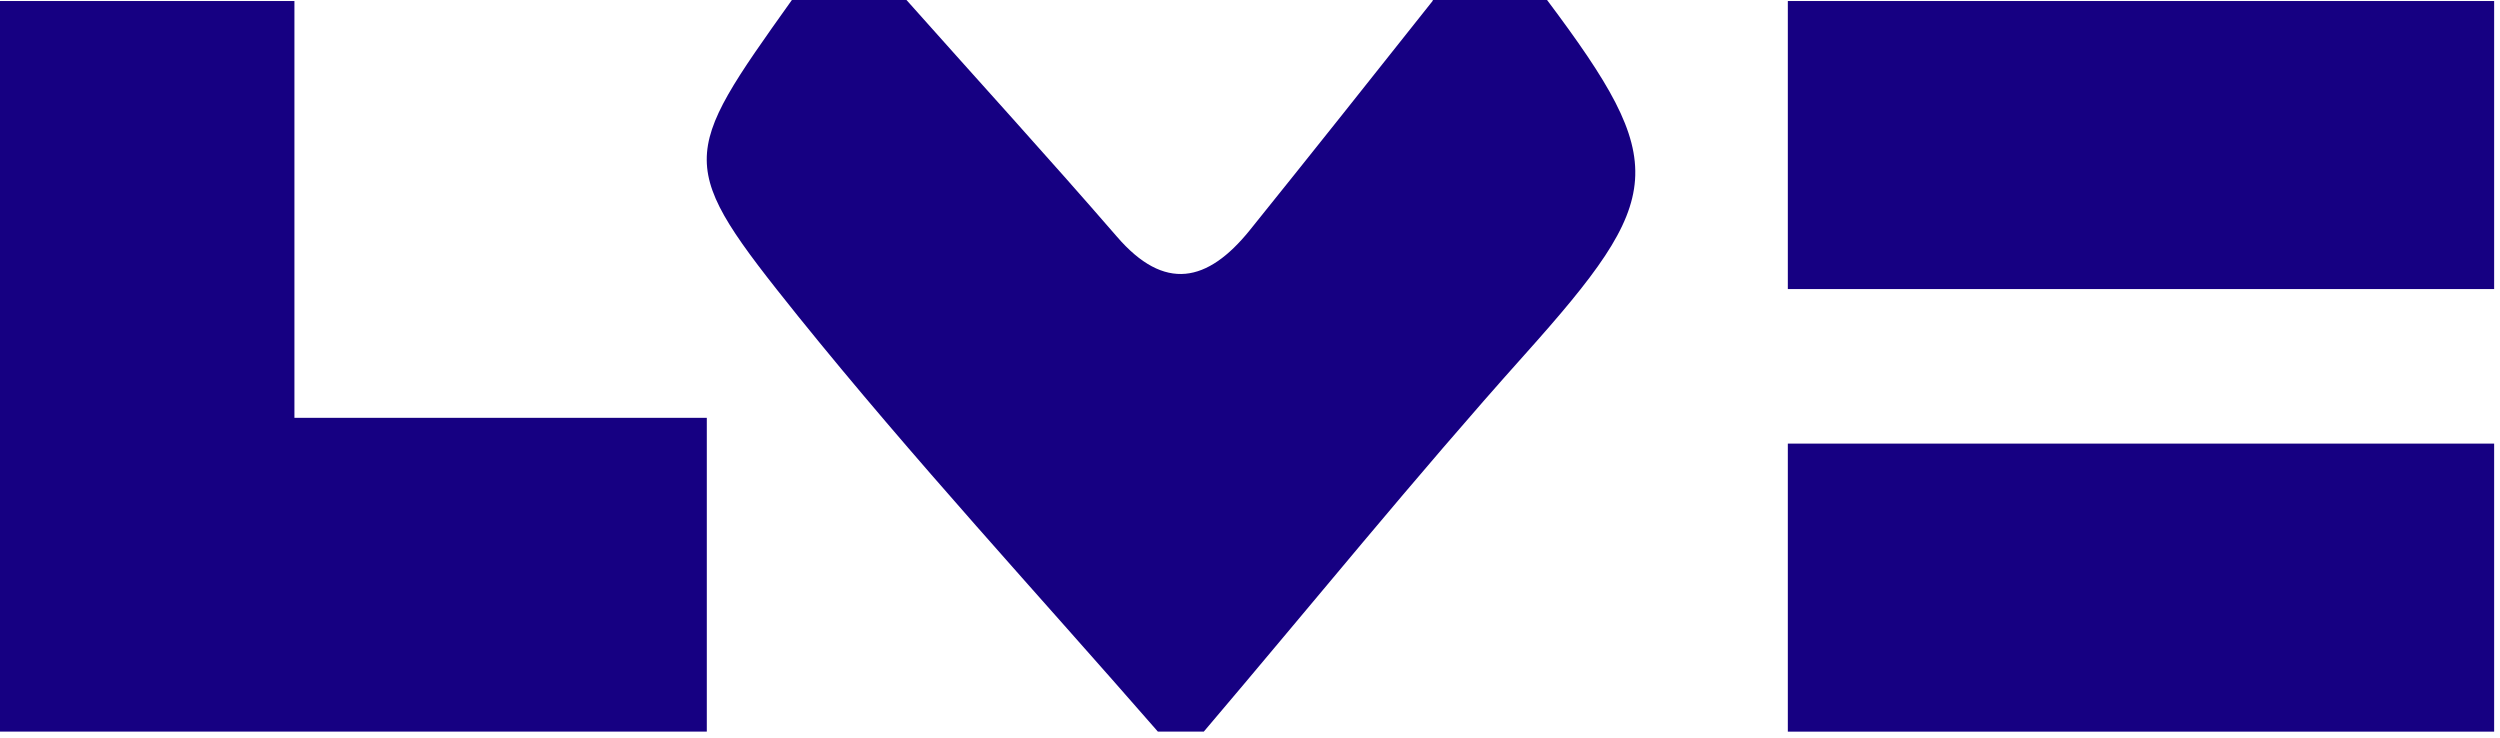
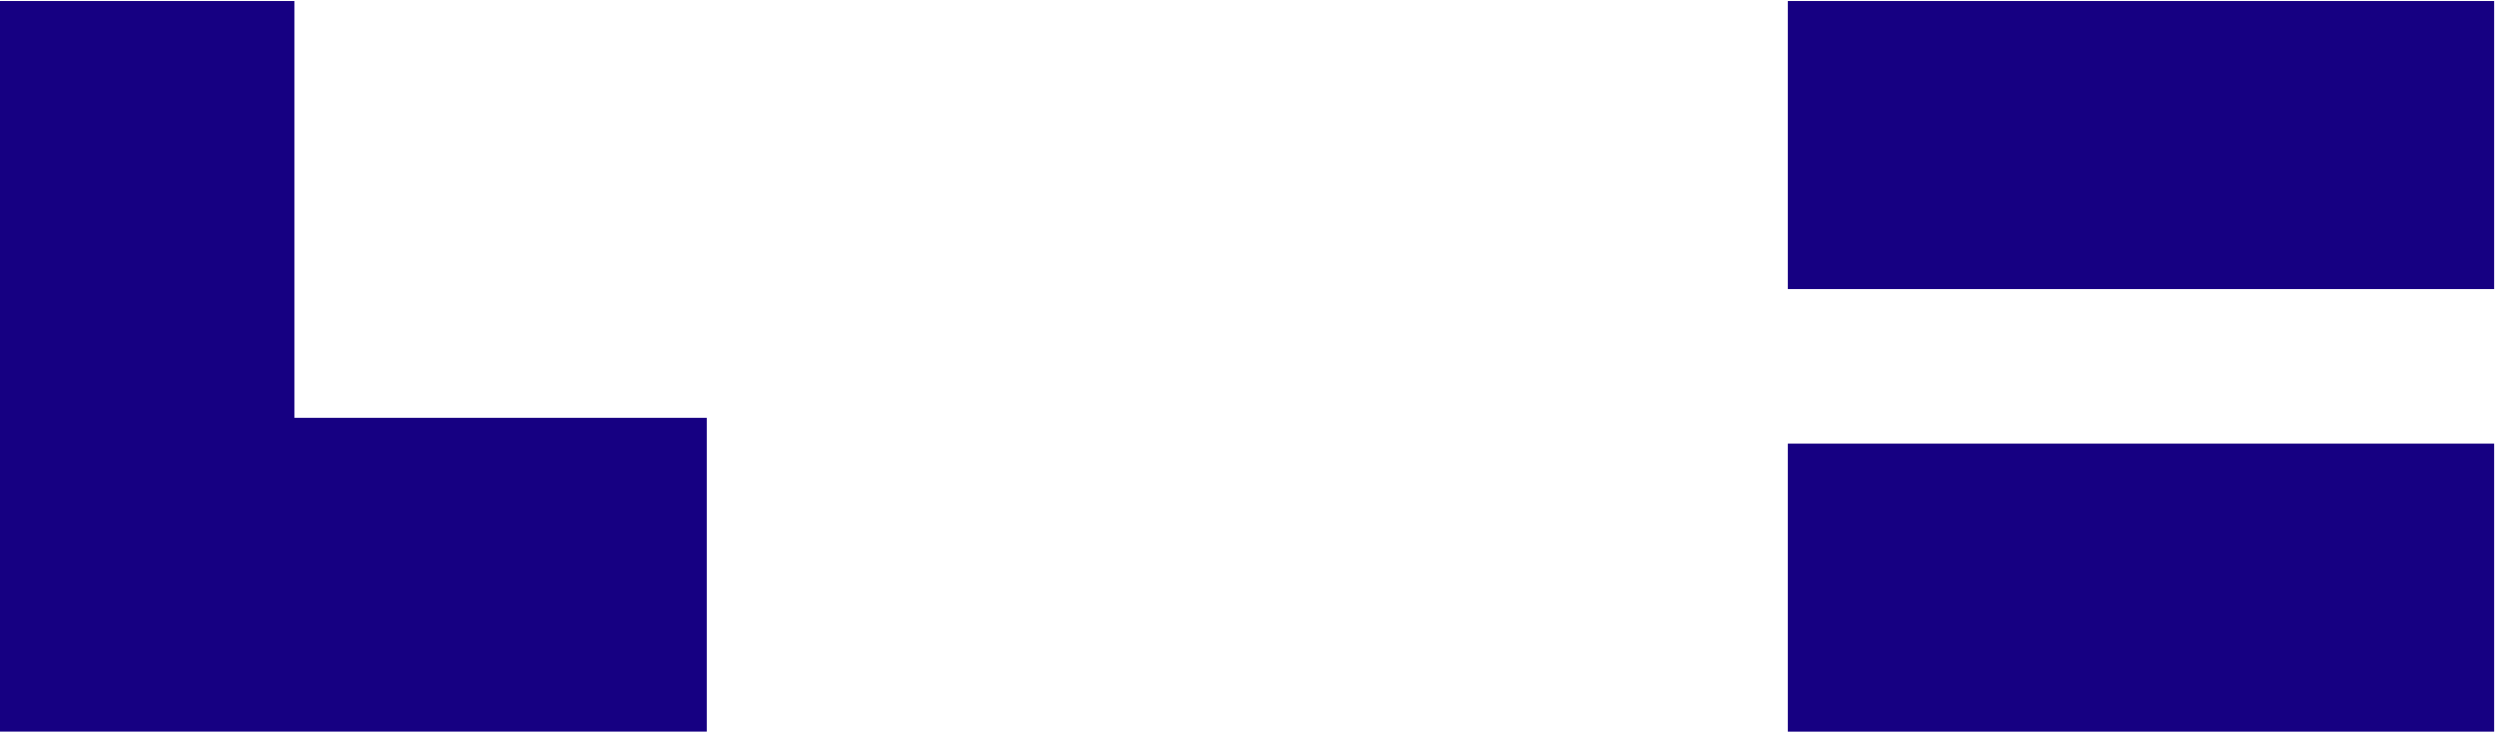
<svg xmlns="http://www.w3.org/2000/svg" width="61" height="18" viewBox="0 0 61 18" fill="none">
-   <path d="M34.964 0.013C33.478 1.886 31.991 3.759 30.493 5.619C29.467 6.889 28.417 7.128 27.249 5.77C25.562 3.822 23.828 1.923 22.118 0H19.322C16.574 3.859 16.479 3.985 19.476 7.719C22.283 11.201 25.315 14.482 28.252 17.851H29.373C31.98 14.784 34.516 11.654 37.194 8.662C40.65 4.802 40.756 4.01 37.748 0H34.952L34.964 0.013Z" fill="#160082" />
-   <path d="M60.857 10.824H43.623V17.852H60.857V10.824Z" fill="#160082" />
+   <path d="M60.857 10.824H43.623V17.852H60.857V10.824" fill="#160082" />
  <path d="M60.857 0.025H43.623V7.053H60.857V0.025Z" fill="#160082" />
  <path d="M7.184 0.025H0V17.851H17.246V10.195H7.184V0.025Z" fill="#160082" />
</svg>